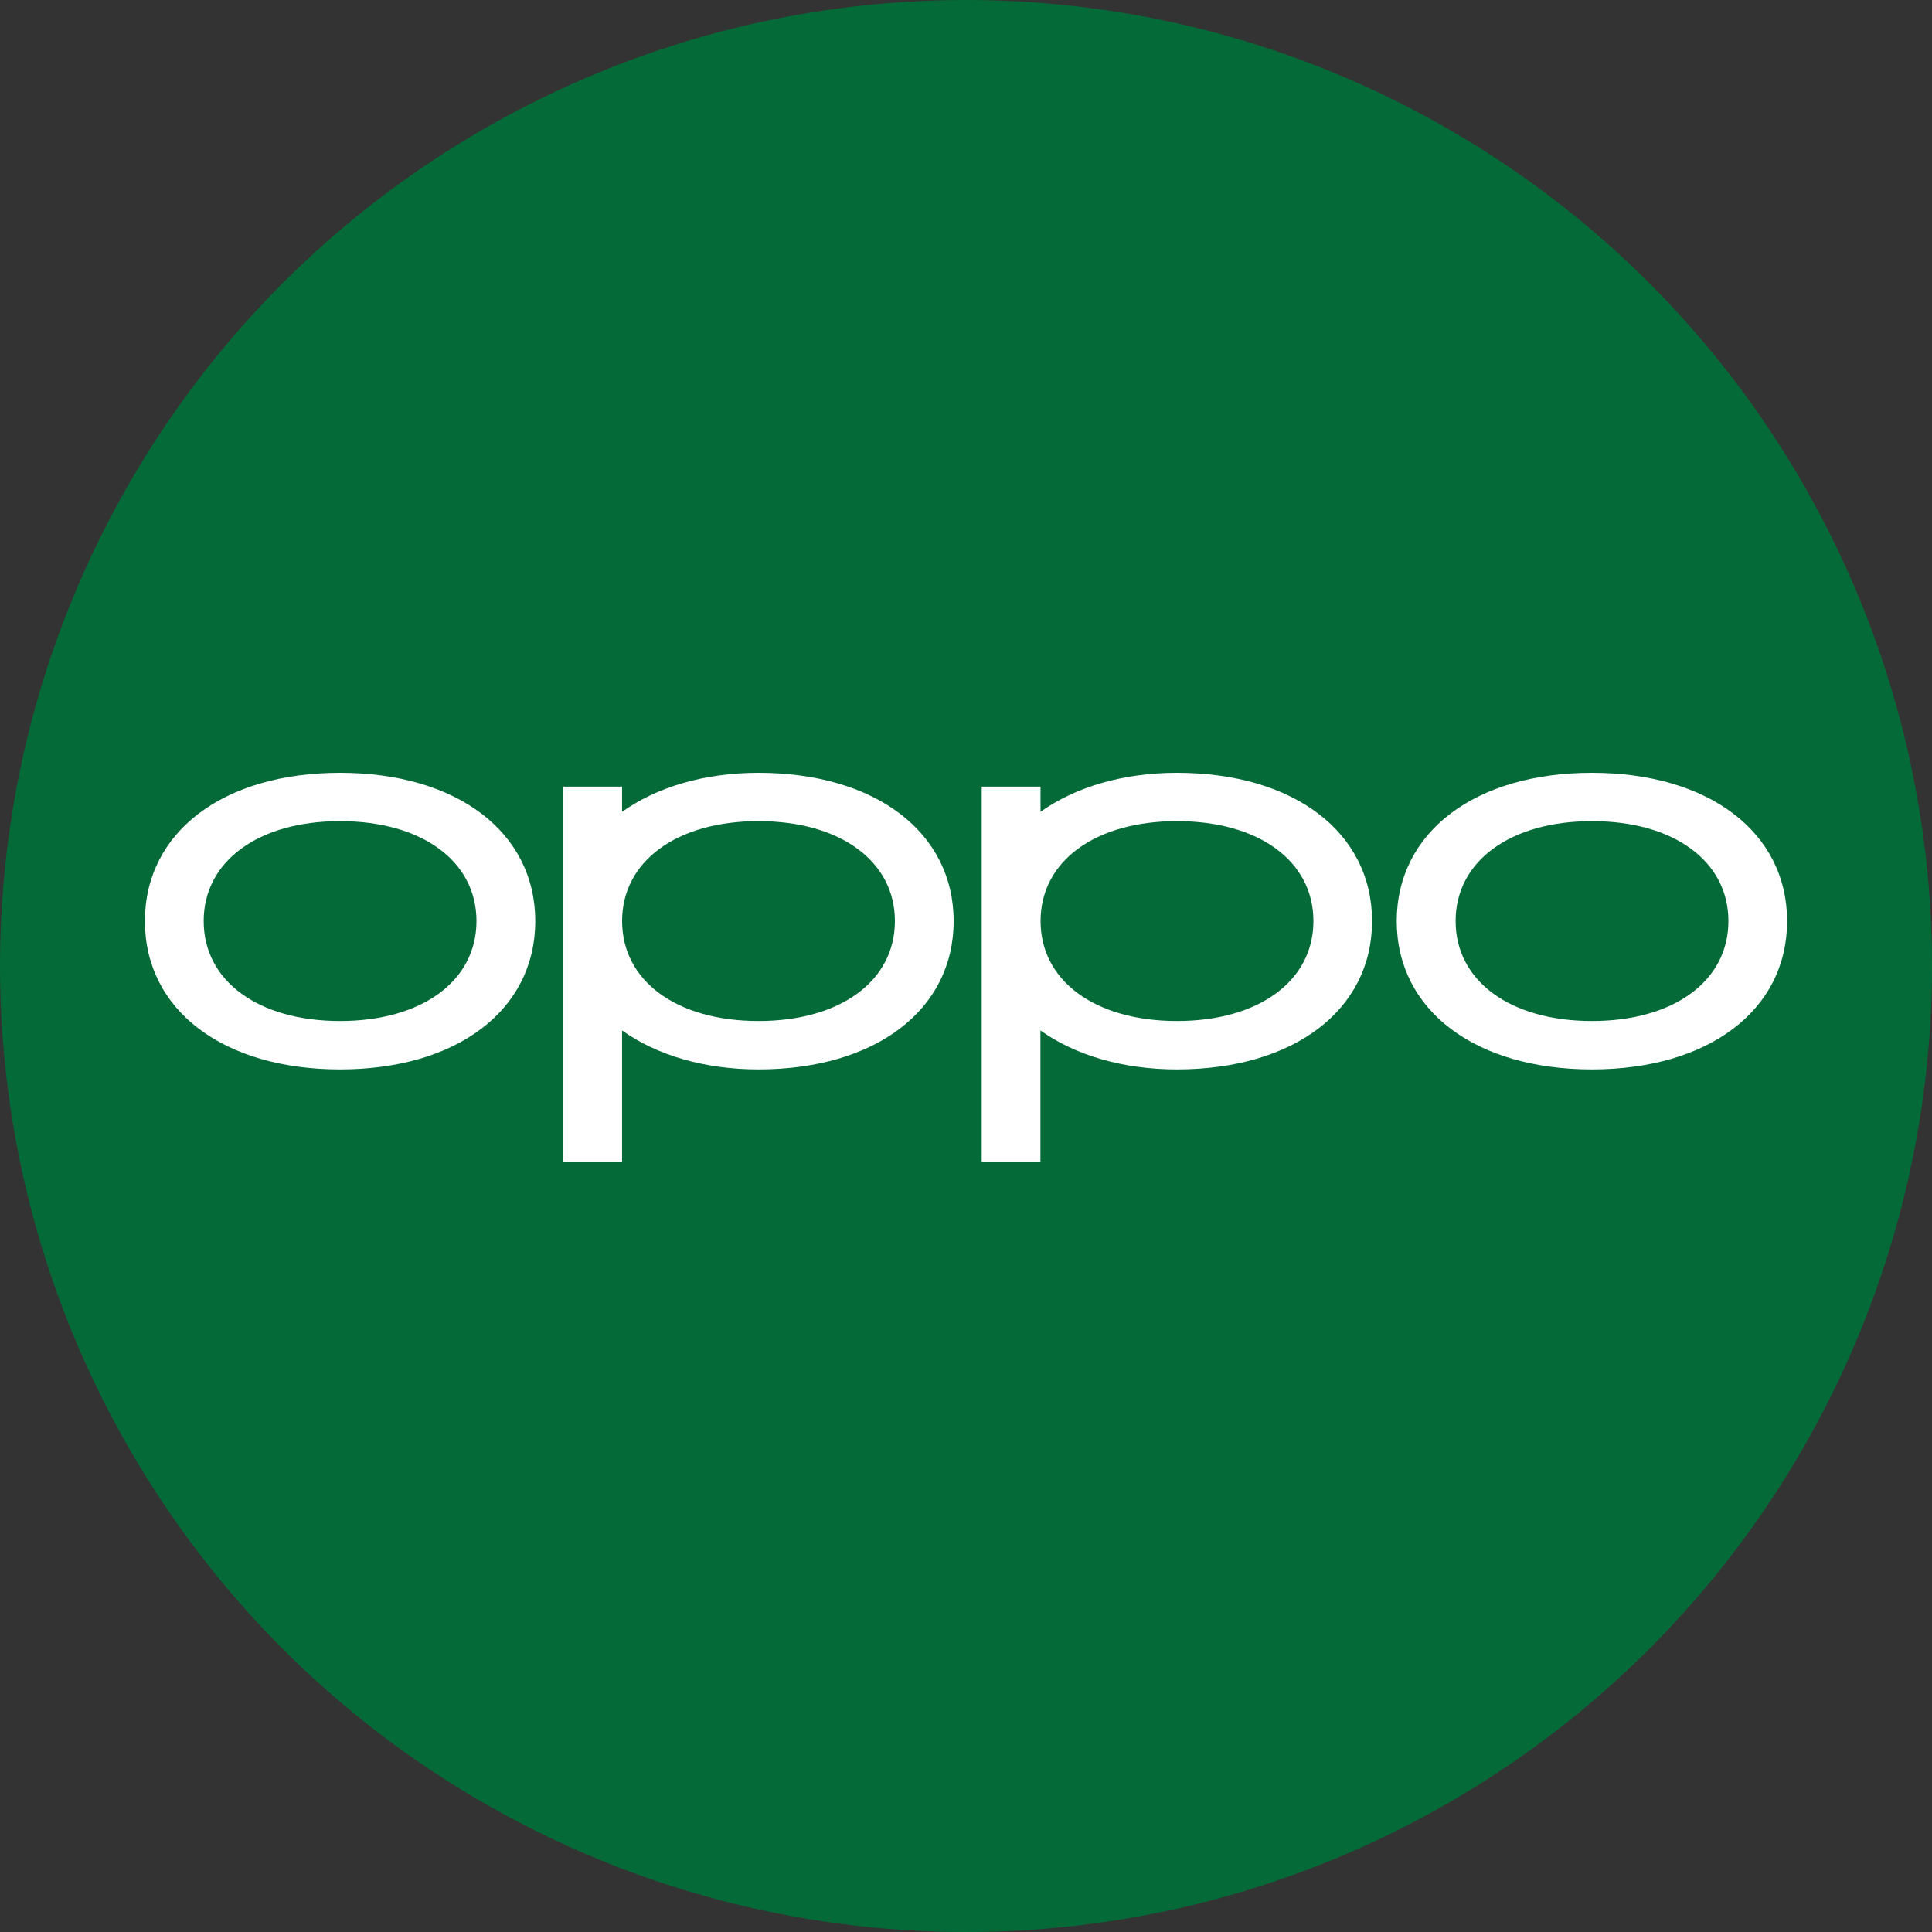
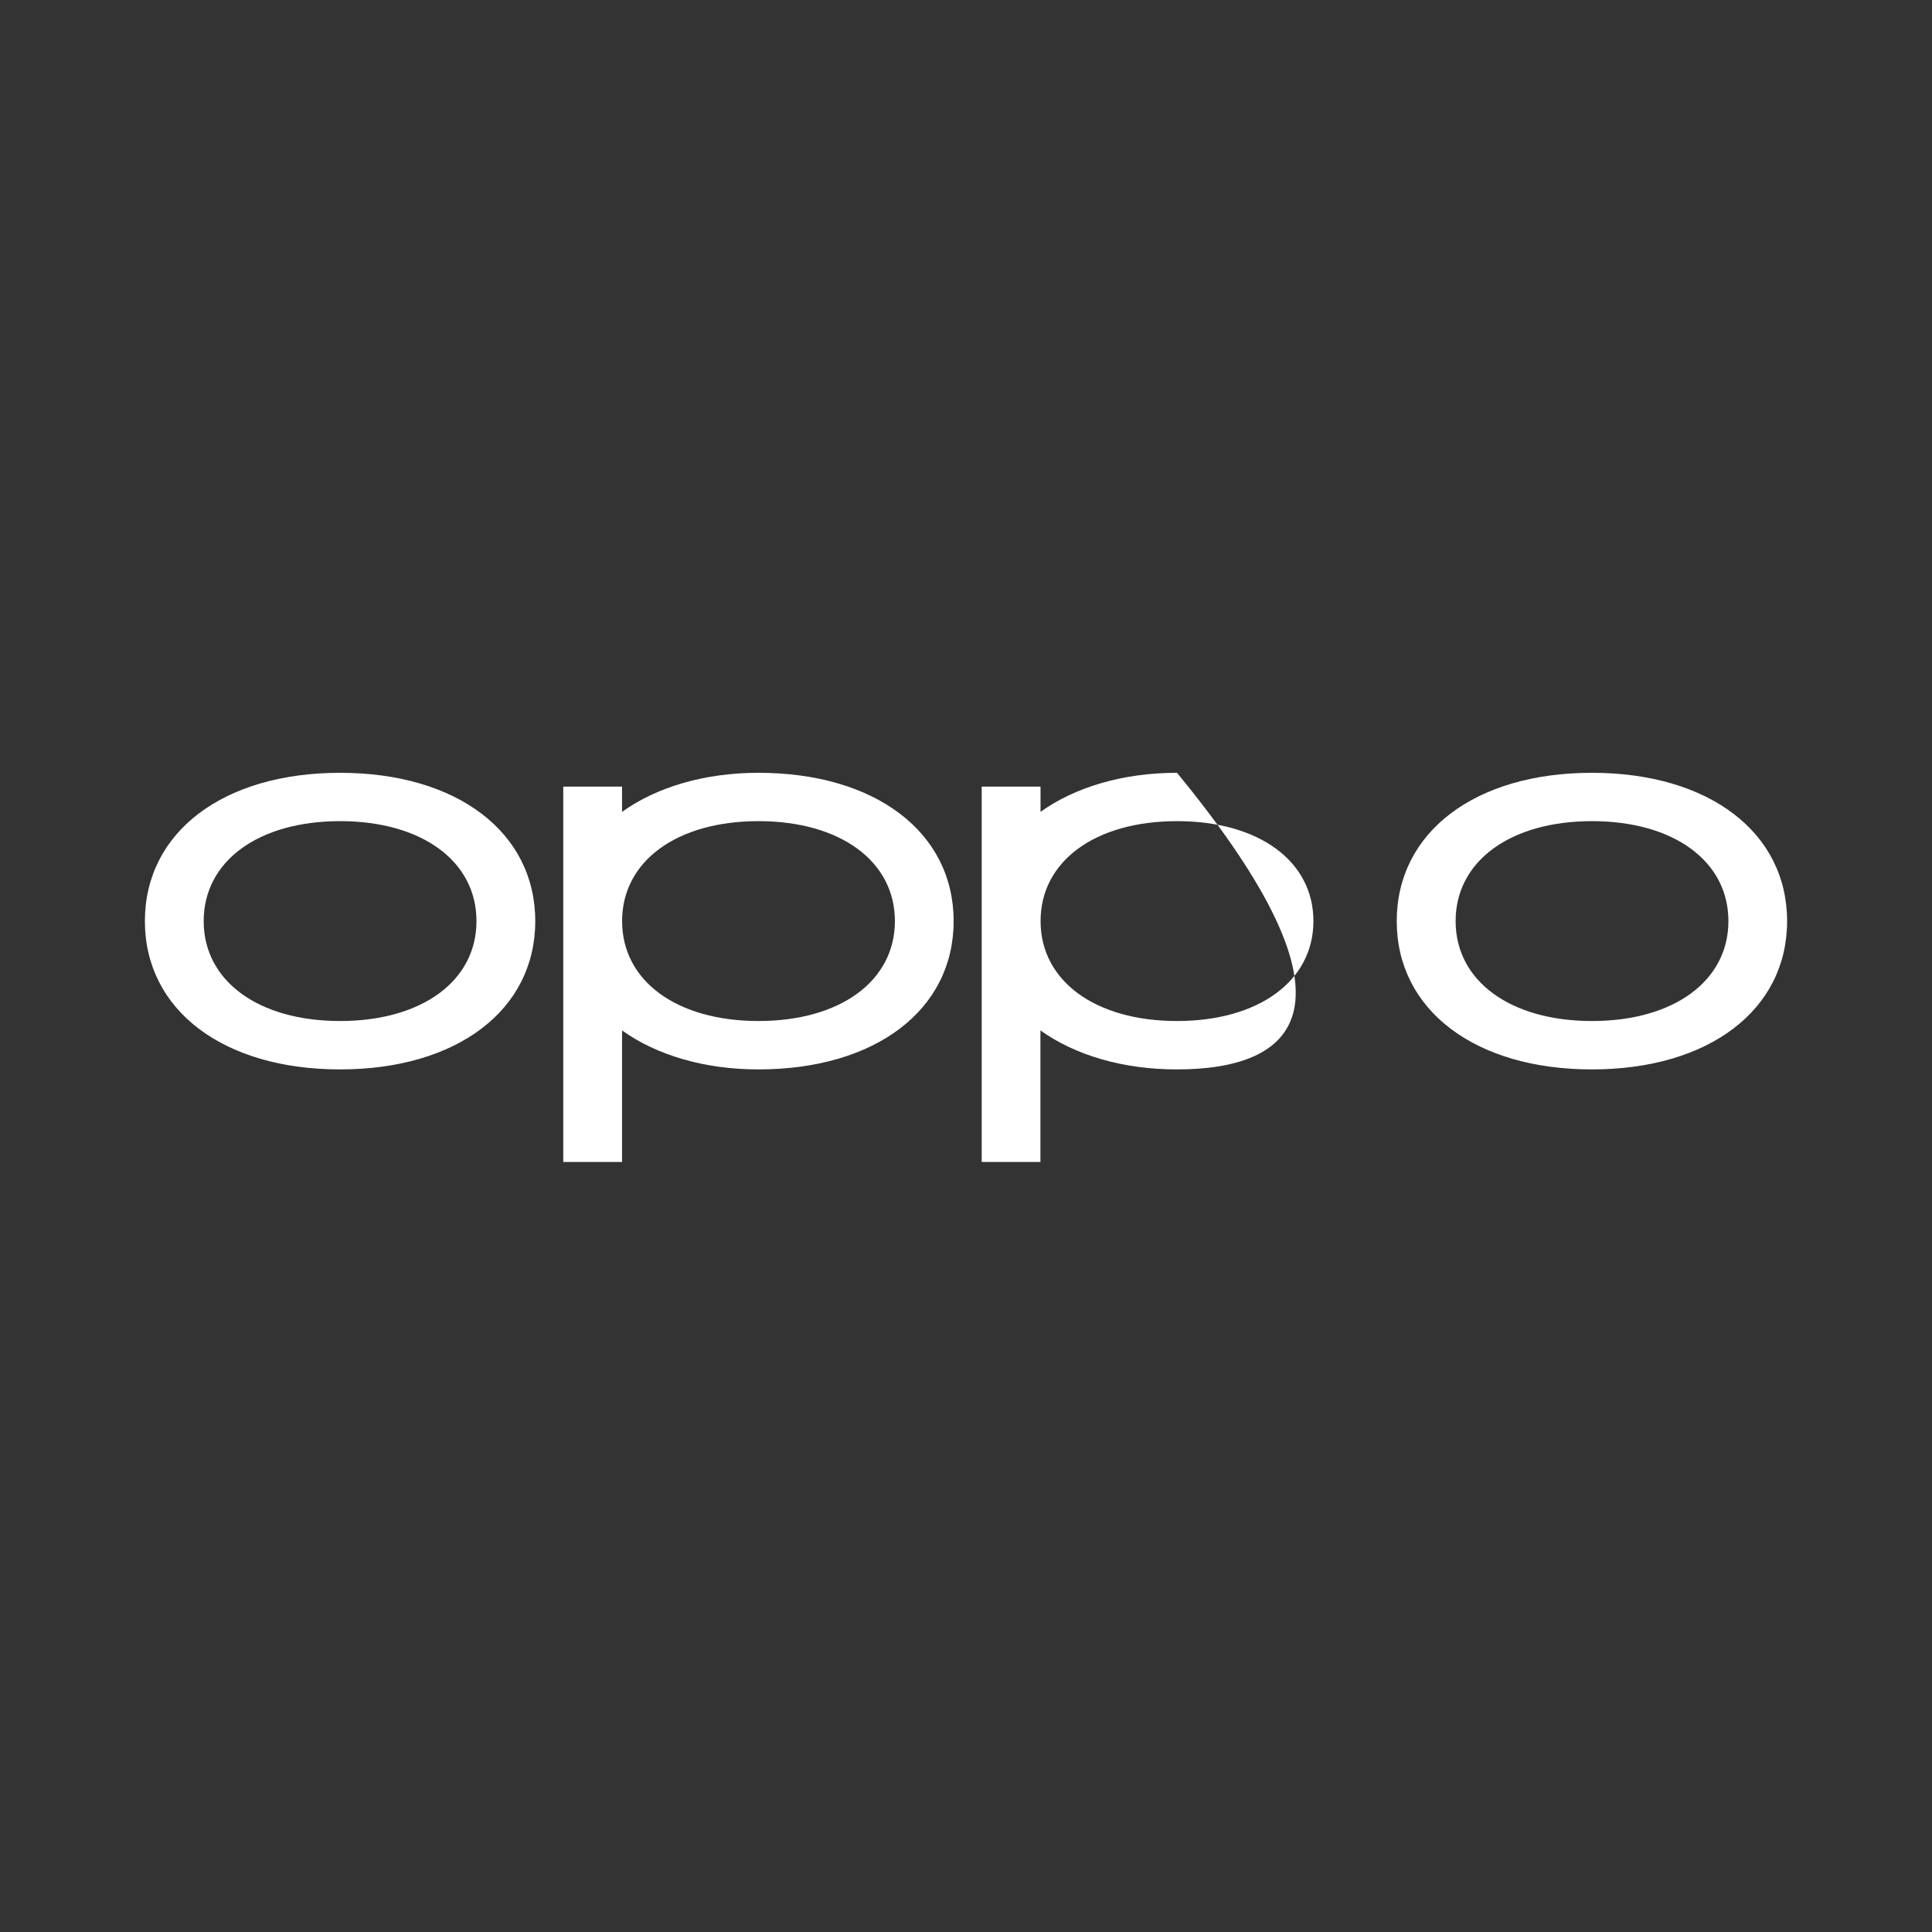
<svg xmlns="http://www.w3.org/2000/svg" width="40" height="40" viewBox="0 0 40 40" fill="none">
  <rect x="0" y="0" width="40" height="40" fill="#333333" stroke="none" />
-   <circle cx="20" cy="20" r="20" fill="#046A38" />
-   <path fill-rule="evenodd" clip-rule="evenodd" d="M3 19.071C3 17.232 4.618 16 7.041 16C9.464 16 11.082 17.233 11.082 19.071C11.082 20.909 9.464 22.141 7.041 22.141C4.618 22.141 3 20.909 3 19.071ZM12.879 16.808C13.599 16.294 14.588 16 15.703 16C18.125 16 19.744 17.233 19.744 19.071C19.744 20.909 18.125 22.141 15.703 22.141C14.588 22.141 13.599 21.848 12.879 21.334V24.058H11.662V16.286H12.879V16.808ZM21.543 16.808C22.264 16.294 23.253 16 24.368 16C26.788 16 28.407 17.233 28.407 19.071C28.407 20.909 26.788 22.141 24.366 22.141C23.25 22.141 22.262 21.848 21.541 21.334V24.058H20.325V16.286H21.543V16.808ZM28.918 19.071C28.918 17.232 30.536 16 32.959 16C35.382 16 37 17.233 37 19.071C37 20.909 35.382 22.141 32.959 22.141C30.536 22.141 28.918 20.909 28.918 19.071ZM30.137 19.07C30.137 20.309 31.267 21.139 32.961 21.139C34.654 21.139 35.785 20.309 35.785 19.07C35.785 17.831 34.654 17.001 32.961 17.001C31.267 17.001 30.137 17.831 30.137 19.07ZM24.369 21.139C22.675 21.139 21.544 20.309 21.544 19.07C21.544 17.831 22.673 17.001 24.369 17.001C26.066 17.001 27.193 17.831 27.193 19.07C27.193 20.309 26.06 21.139 24.369 21.139ZM15.704 21.139C14.01 21.139 12.88 20.309 12.88 19.07C12.88 17.831 14.011 17.001 15.704 17.001C17.397 17.001 18.528 17.831 18.528 19.07C18.528 20.309 17.398 21.139 15.704 21.139ZM7.041 21.139C5.348 21.139 4.217 20.309 4.217 19.07C4.217 17.831 5.348 17.001 7.041 17.001C8.735 17.001 9.865 17.831 9.865 19.07C9.865 20.309 8.735 21.139 7.041 21.139Z" fill="white" />
+   <path fill-rule="evenodd" clip-rule="evenodd" d="M3 19.071C3 17.232 4.618 16 7.041 16C9.464 16 11.082 17.233 11.082 19.071C11.082 20.909 9.464 22.141 7.041 22.141C4.618 22.141 3 20.909 3 19.071ZM12.879 16.808C13.599 16.294 14.588 16 15.703 16C18.125 16 19.744 17.233 19.744 19.071C19.744 20.909 18.125 22.141 15.703 22.141C14.588 22.141 13.599 21.848 12.879 21.334V24.058H11.662V16.286H12.879V16.808ZM21.543 16.808C22.264 16.294 23.253 16 24.368 16C28.407 20.909 26.788 22.141 24.366 22.141C23.25 22.141 22.262 21.848 21.541 21.334V24.058H20.325V16.286H21.543V16.808ZM28.918 19.071C28.918 17.232 30.536 16 32.959 16C35.382 16 37 17.233 37 19.071C37 20.909 35.382 22.141 32.959 22.141C30.536 22.141 28.918 20.909 28.918 19.071ZM30.137 19.07C30.137 20.309 31.267 21.139 32.961 21.139C34.654 21.139 35.785 20.309 35.785 19.07C35.785 17.831 34.654 17.001 32.961 17.001C31.267 17.001 30.137 17.831 30.137 19.07ZM24.369 21.139C22.675 21.139 21.544 20.309 21.544 19.07C21.544 17.831 22.673 17.001 24.369 17.001C26.066 17.001 27.193 17.831 27.193 19.07C27.193 20.309 26.06 21.139 24.369 21.139ZM15.704 21.139C14.01 21.139 12.88 20.309 12.88 19.07C12.88 17.831 14.011 17.001 15.704 17.001C17.397 17.001 18.528 17.831 18.528 19.07C18.528 20.309 17.398 21.139 15.704 21.139ZM7.041 21.139C5.348 21.139 4.217 20.309 4.217 19.07C4.217 17.831 5.348 17.001 7.041 17.001C8.735 17.001 9.865 17.831 9.865 19.07C9.865 20.309 8.735 21.139 7.041 21.139Z" fill="white" />
</svg>